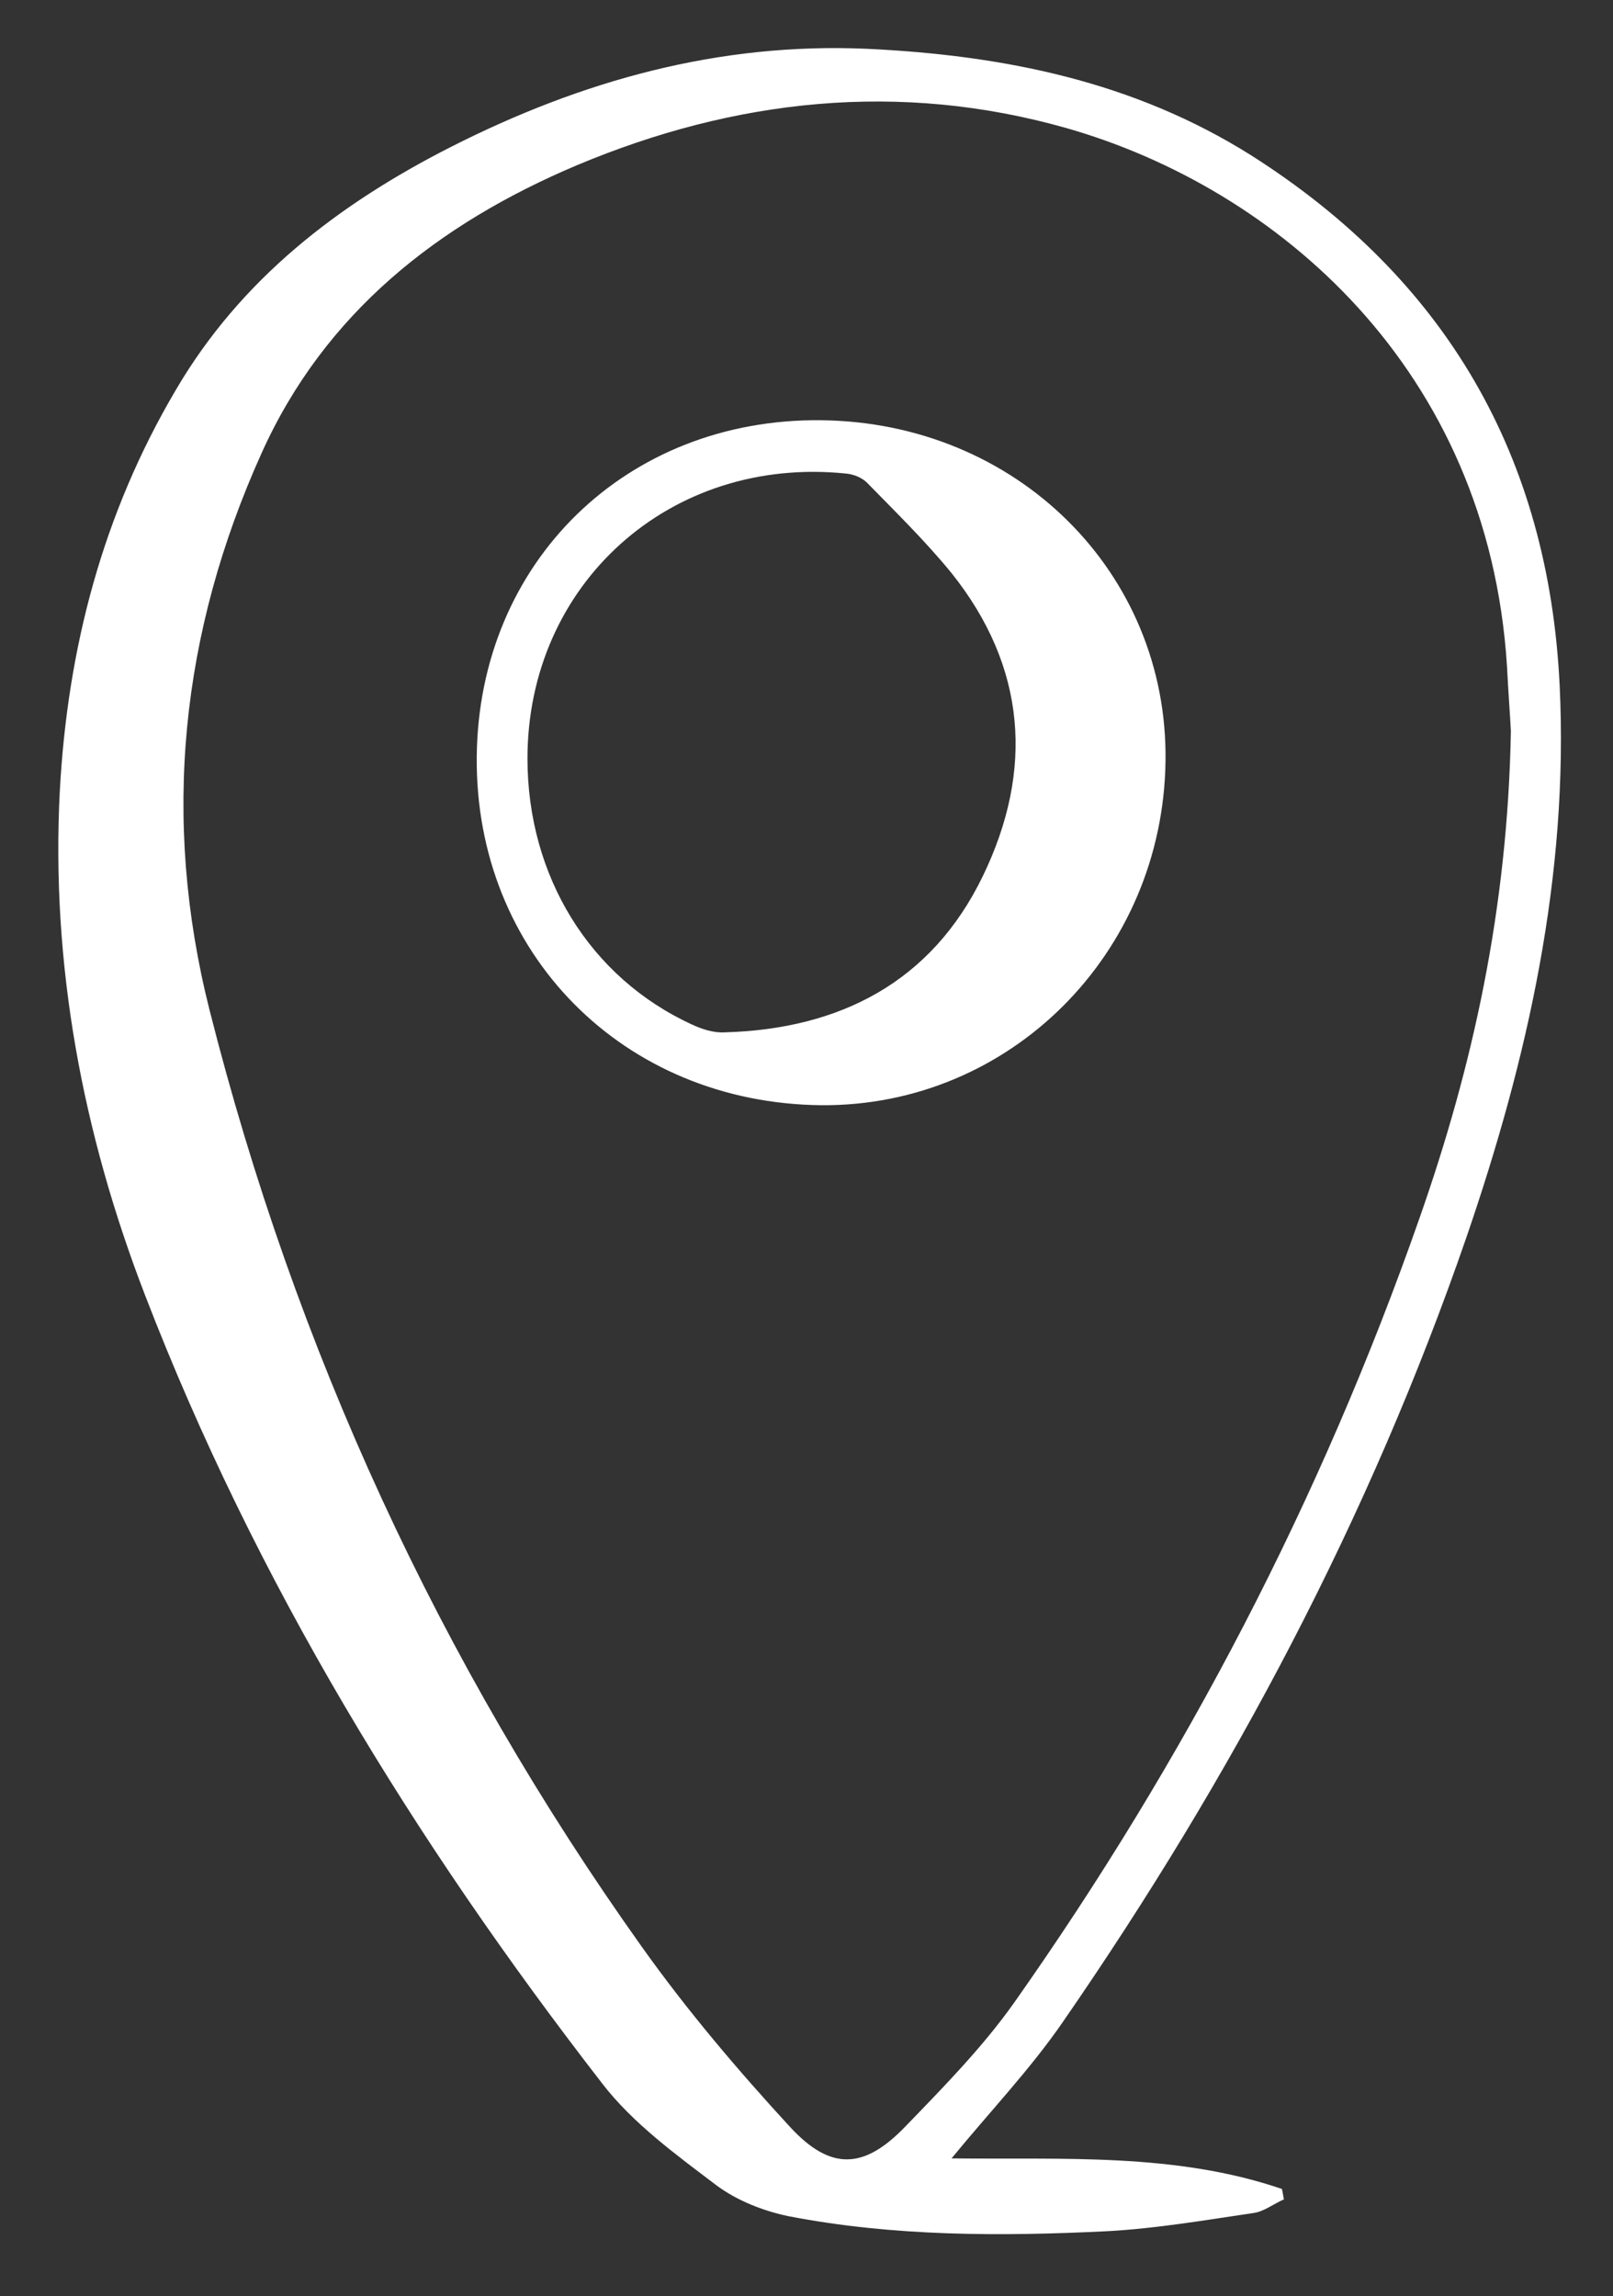
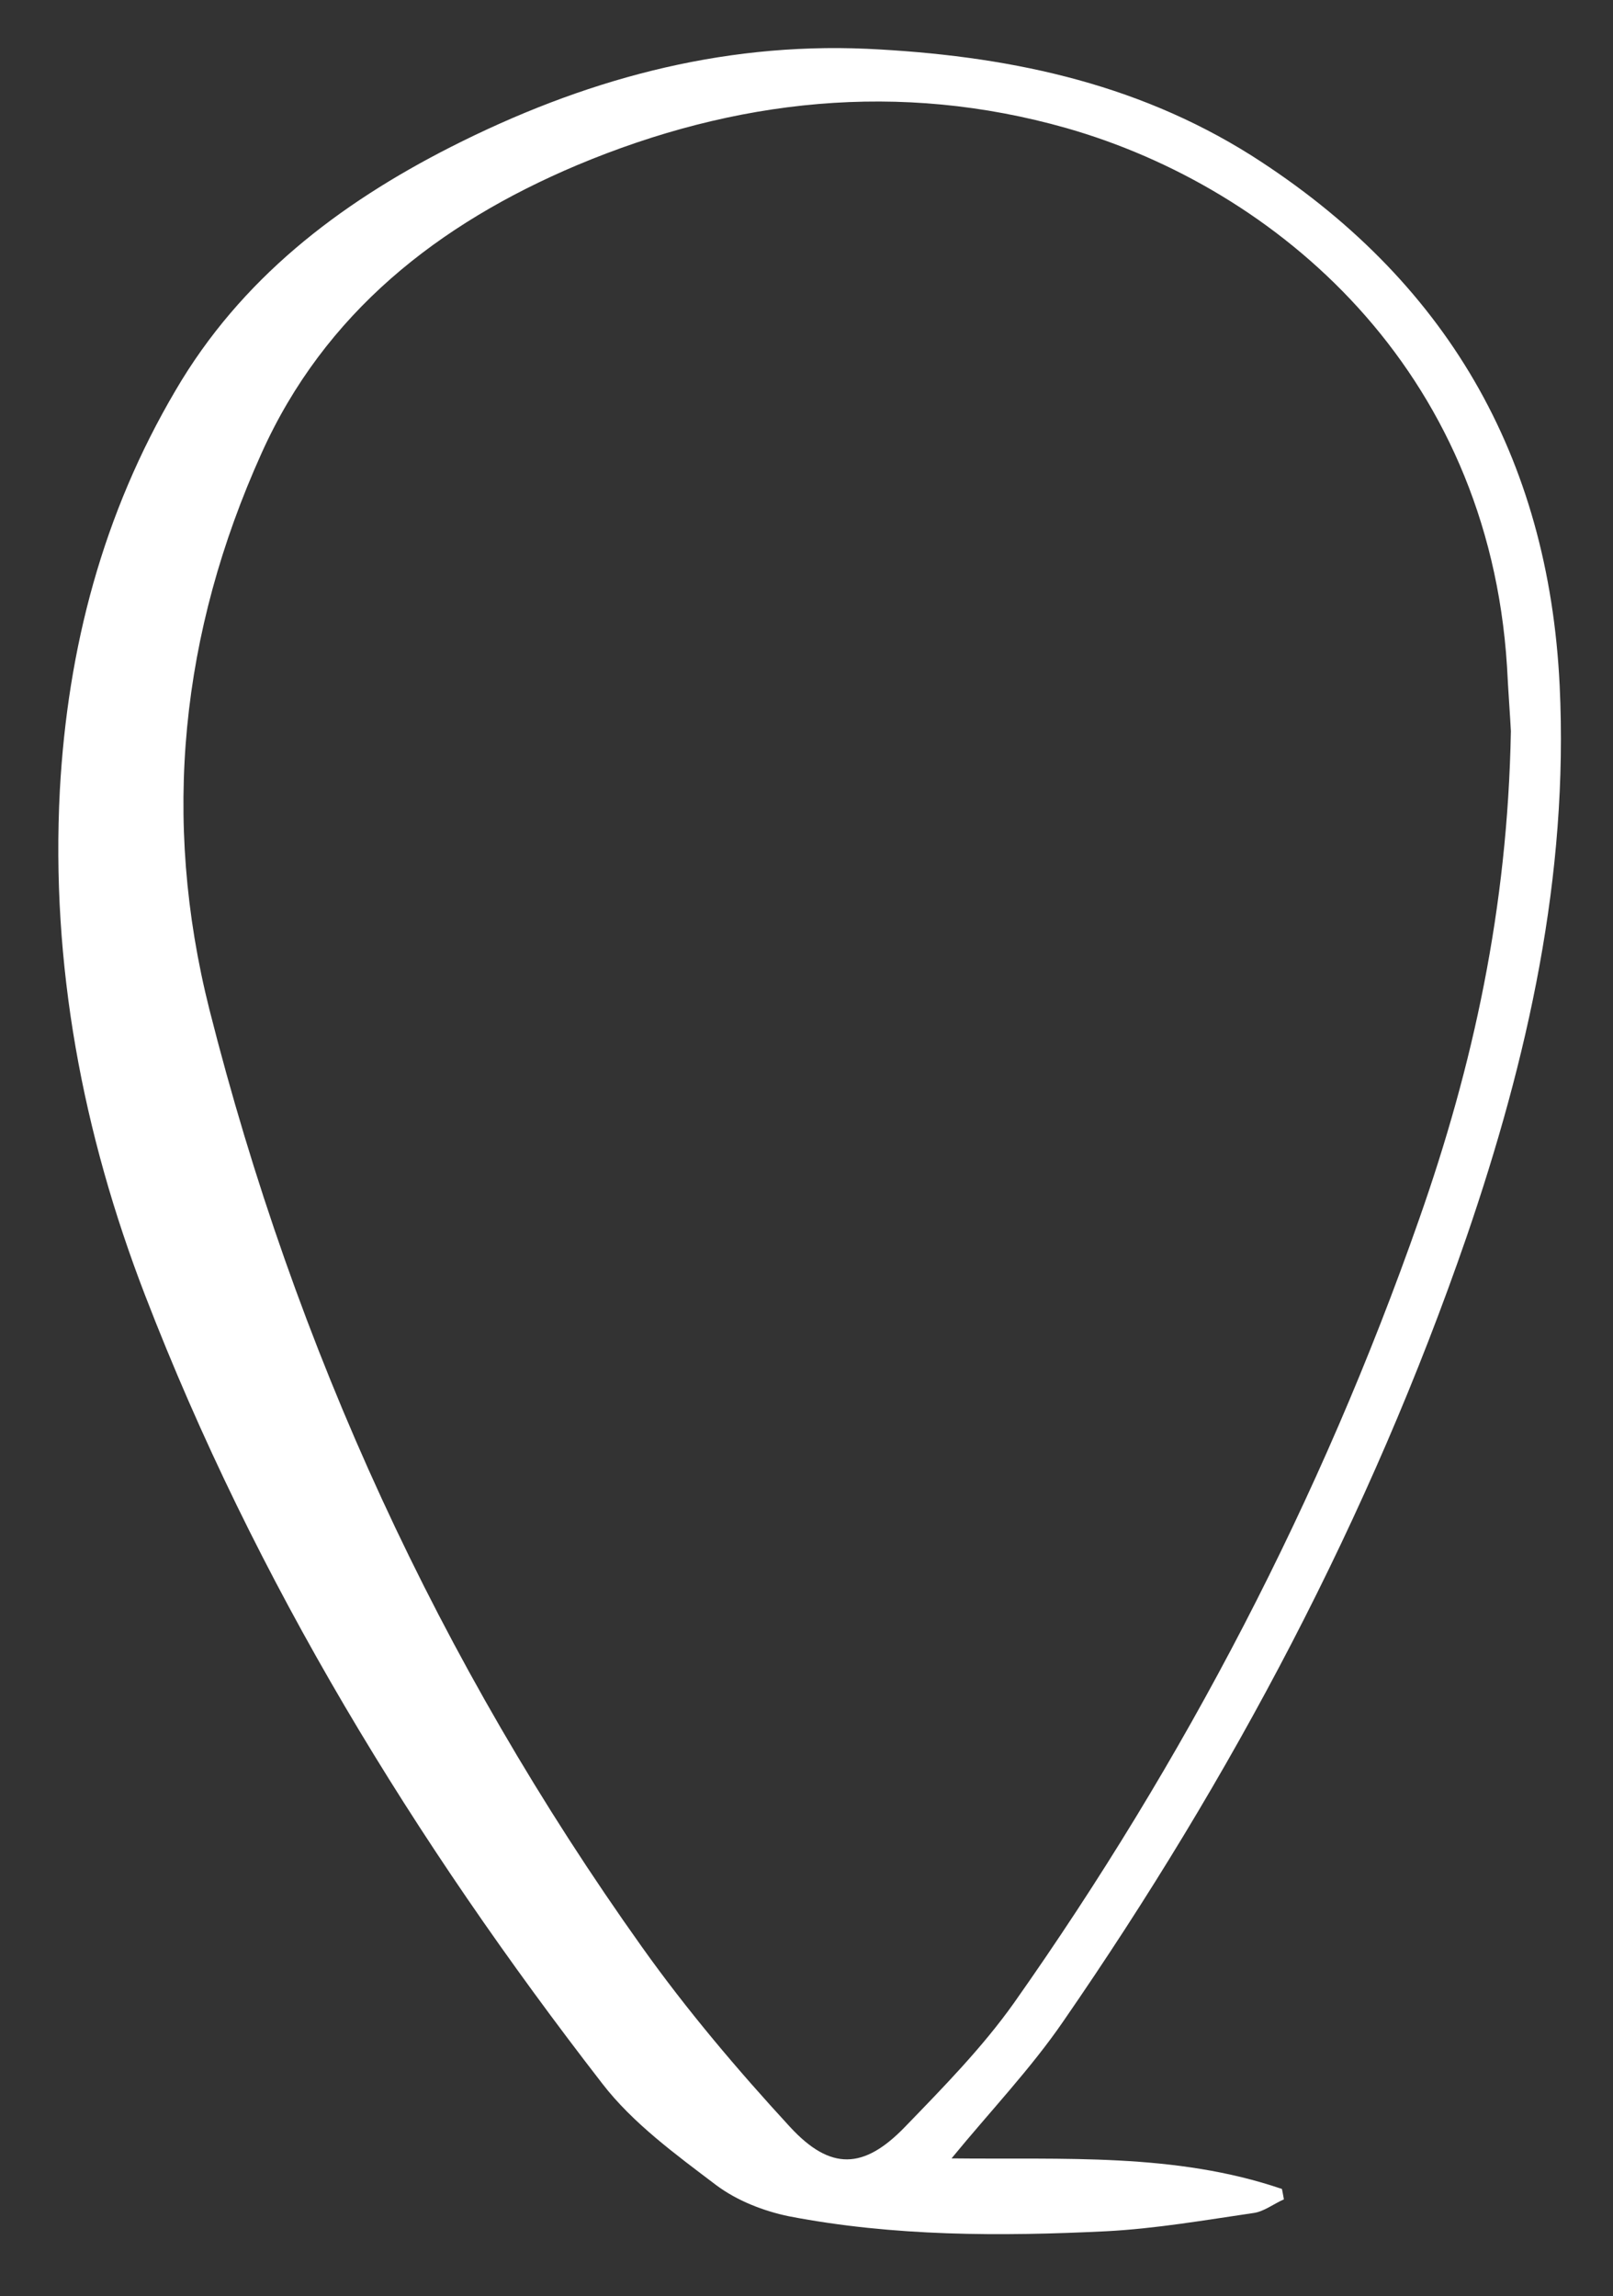
<svg xmlns="http://www.w3.org/2000/svg" xml:space="preserve" id="Capa_1" x="0" y="0" version="1.1" viewBox="0 0 248 353">
  <rect x="0" y="0" width="248" height="353" fill="#333333" stroke="none" />
  <style>
    .st0{fill:#fff}
  </style>
  <path d="M146.3 331.8c17.2.2 34.4-.9 50.8 4.7.1.5.2 1 .3 1.6-1.6.7-3.1 1.9-4.7 2.1-7.5 1.1-15 2.4-22.6 2.8-16.3.8-32.7.8-48.8-2.3-3.9-.8-8-2.4-11.2-4.8-6.2-4.7-12.8-9.5-17.5-15.6-28.9-37.3-53.3-77.1-70.3-121.2-9.6-24.9-14.5-50.8-13.1-77.6C10.4 99.6 15.8 79 27 60c10-17.1 25-28.6 42.3-37.4 20.1-10.2 41.2-16.1 64-15.1 21 1 41 5 59.1 16.4 29.9 19 45.7 46.2 47.4 81.5 1.4 29.2-4.9 57.3-14.3 84.7-14.9 43.2-36.1 83.1-62 120.6-5 7.3-11.3 13.9-17.2 21.1zm86-219.4c-.1-2.1-.4-6-.6-10-2.9-45.8-35.5-73.5-67.7-82.7-25.7-7.3-51-4.5-75.3 5.7-21.3 9-38.8 22.7-48.5 44.3-12.4 27.5-15.4 56.1-8 85.5 13.2 52.2 35.3 100.3 66.5 144.1 6.9 9.7 14.7 18.9 22.8 27.7 6.2 6.7 11.3 6.5 17.6 0 5.9-6.1 11.9-12.2 16.8-19.1 26.3-37.3 47.2-77.4 62.3-120.5 8.3-23.6 13.6-47.8 14.1-75z" class="st0" />
-   <path d="M73.3 116.3c.3-29.9 23-52 52.9-51.7 30.1.3 53.4 23.4 53 52.4-.4 29.6-23.9 53.1-52.9 52.9-30.5-.3-53.3-23.4-53-53.6zm7.8.3c0 18.1 9.6 33.7 25.3 40.9 1.5.7 3.3 1.3 5 1.2 17.7-.5 31.8-7.7 39.7-24 7.9-16.3 6.7-32.2-4.8-46.6-4-4.9-8.6-9.4-13-13.9-.8-.8-2.1-1.3-3.2-1.4-27.1-2.8-49 17-49 43.8z" class="st0" />
</svg>